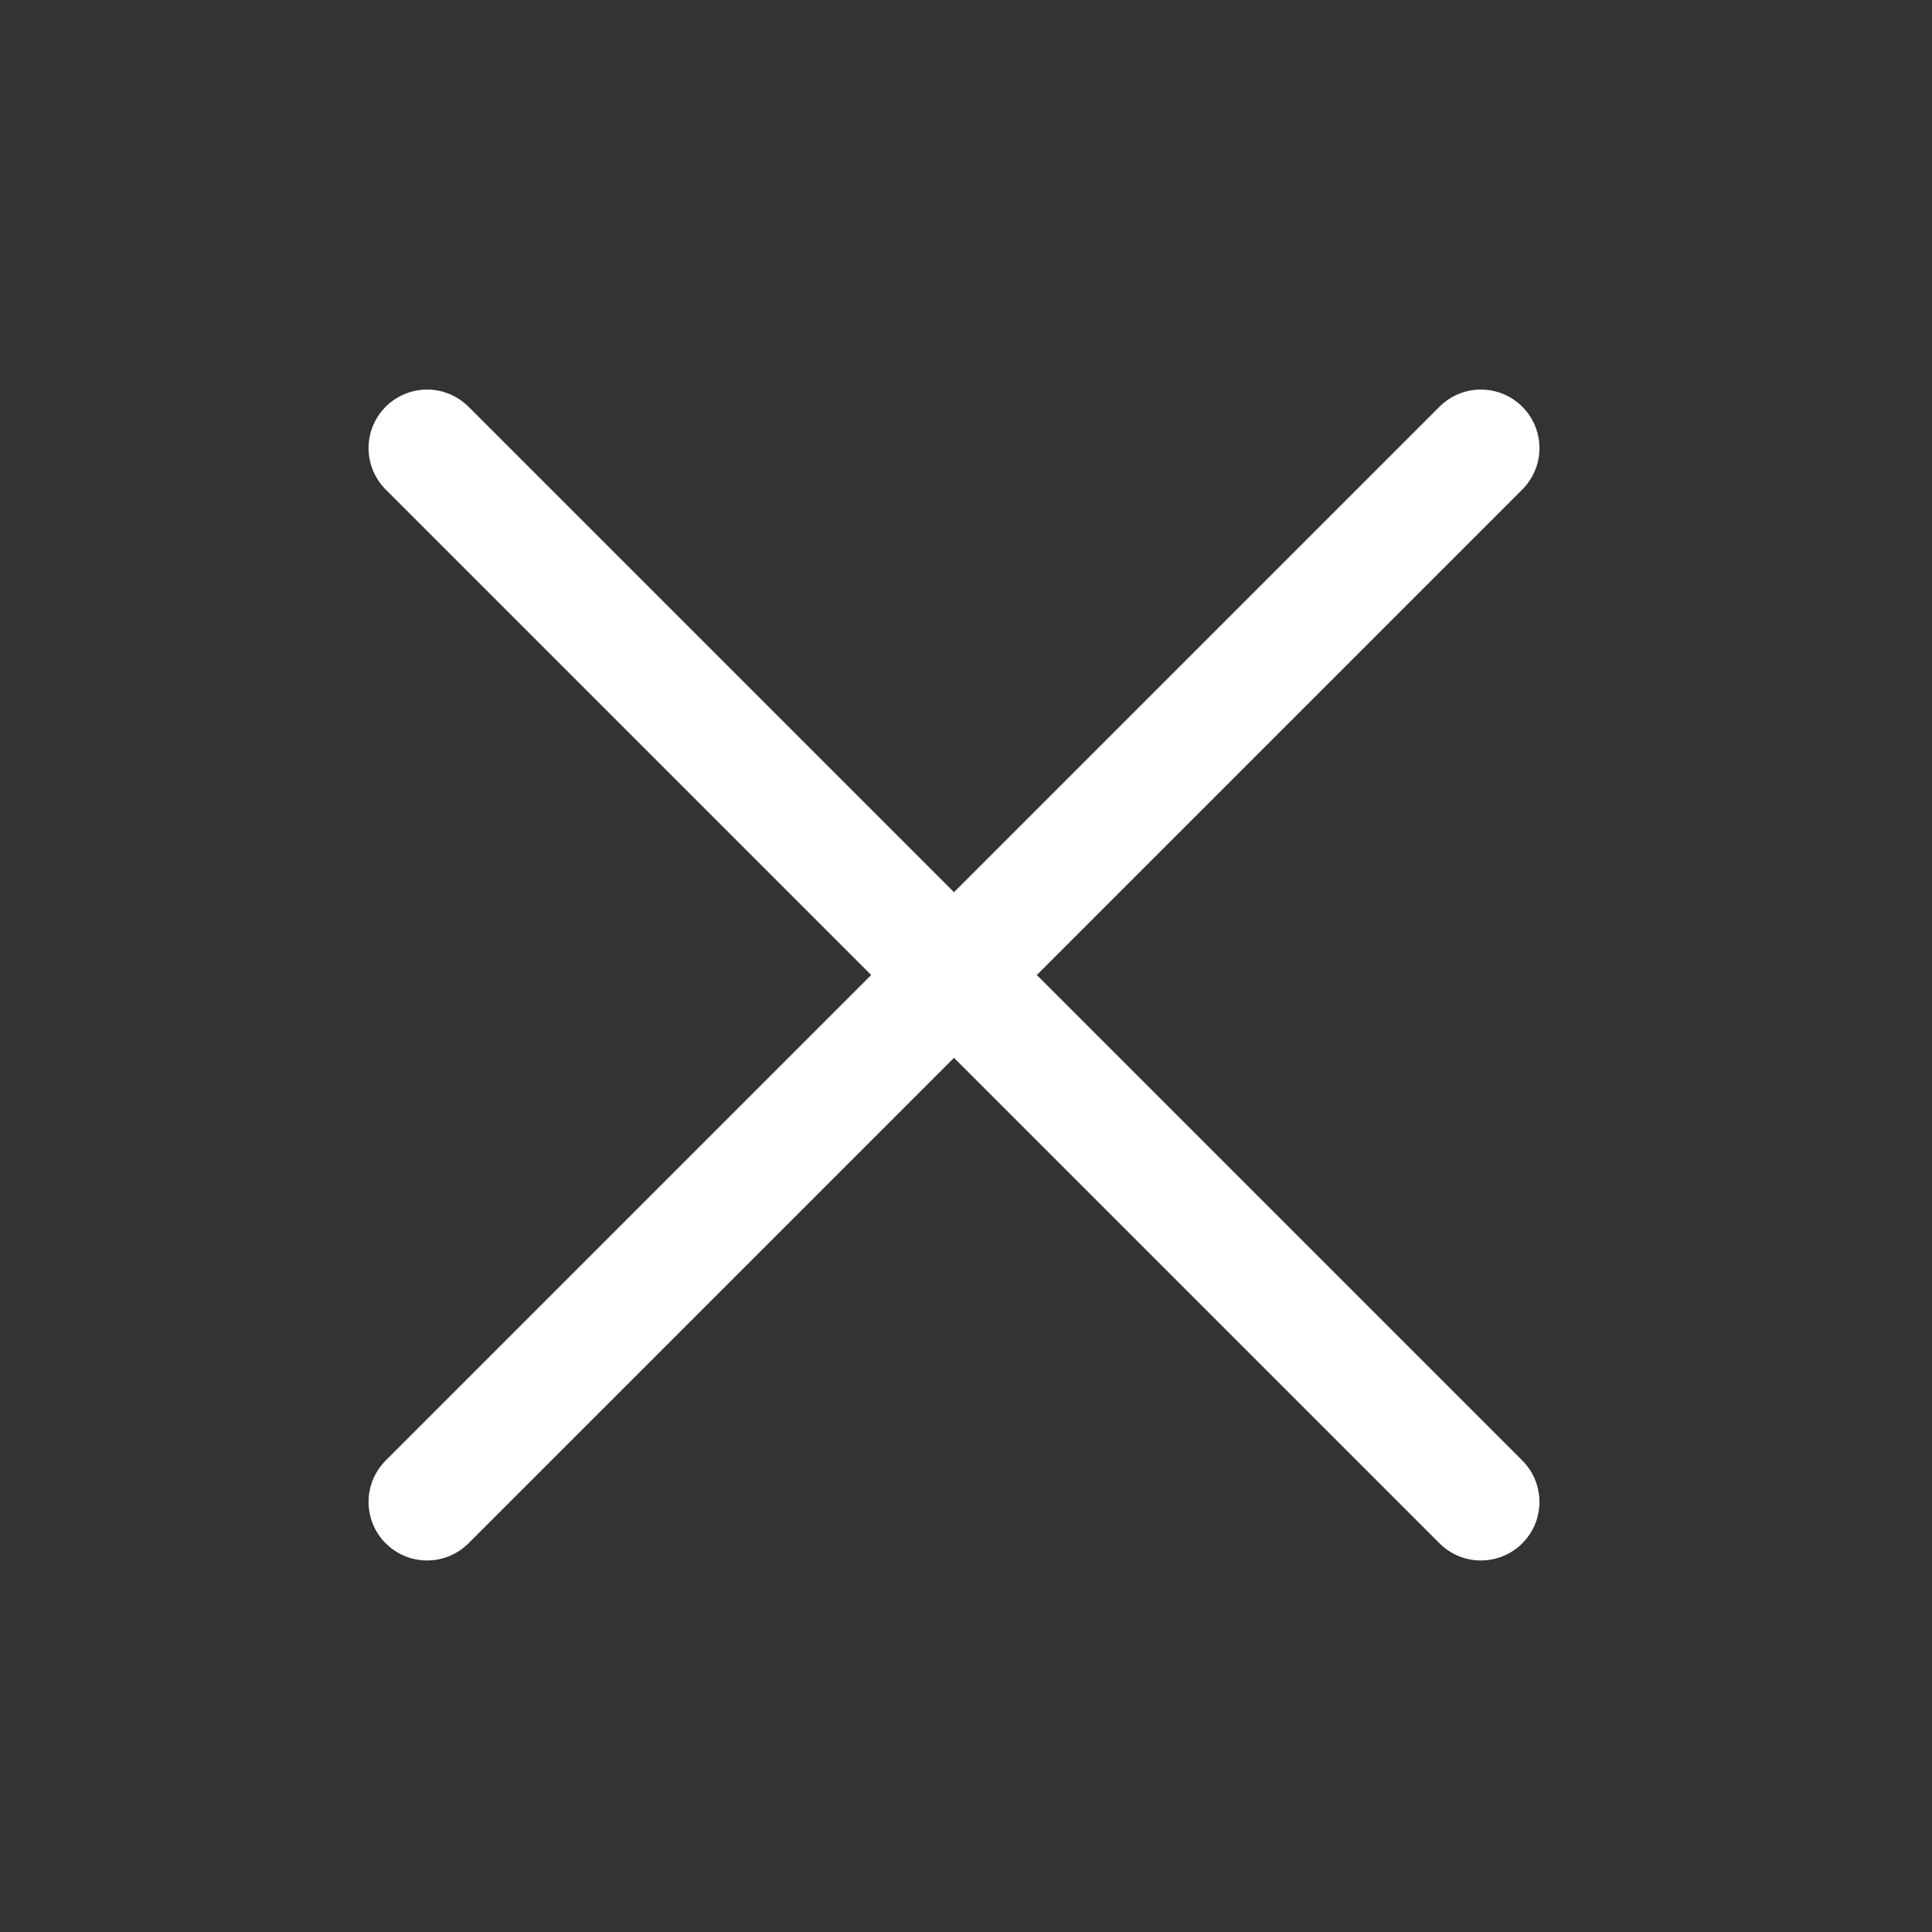
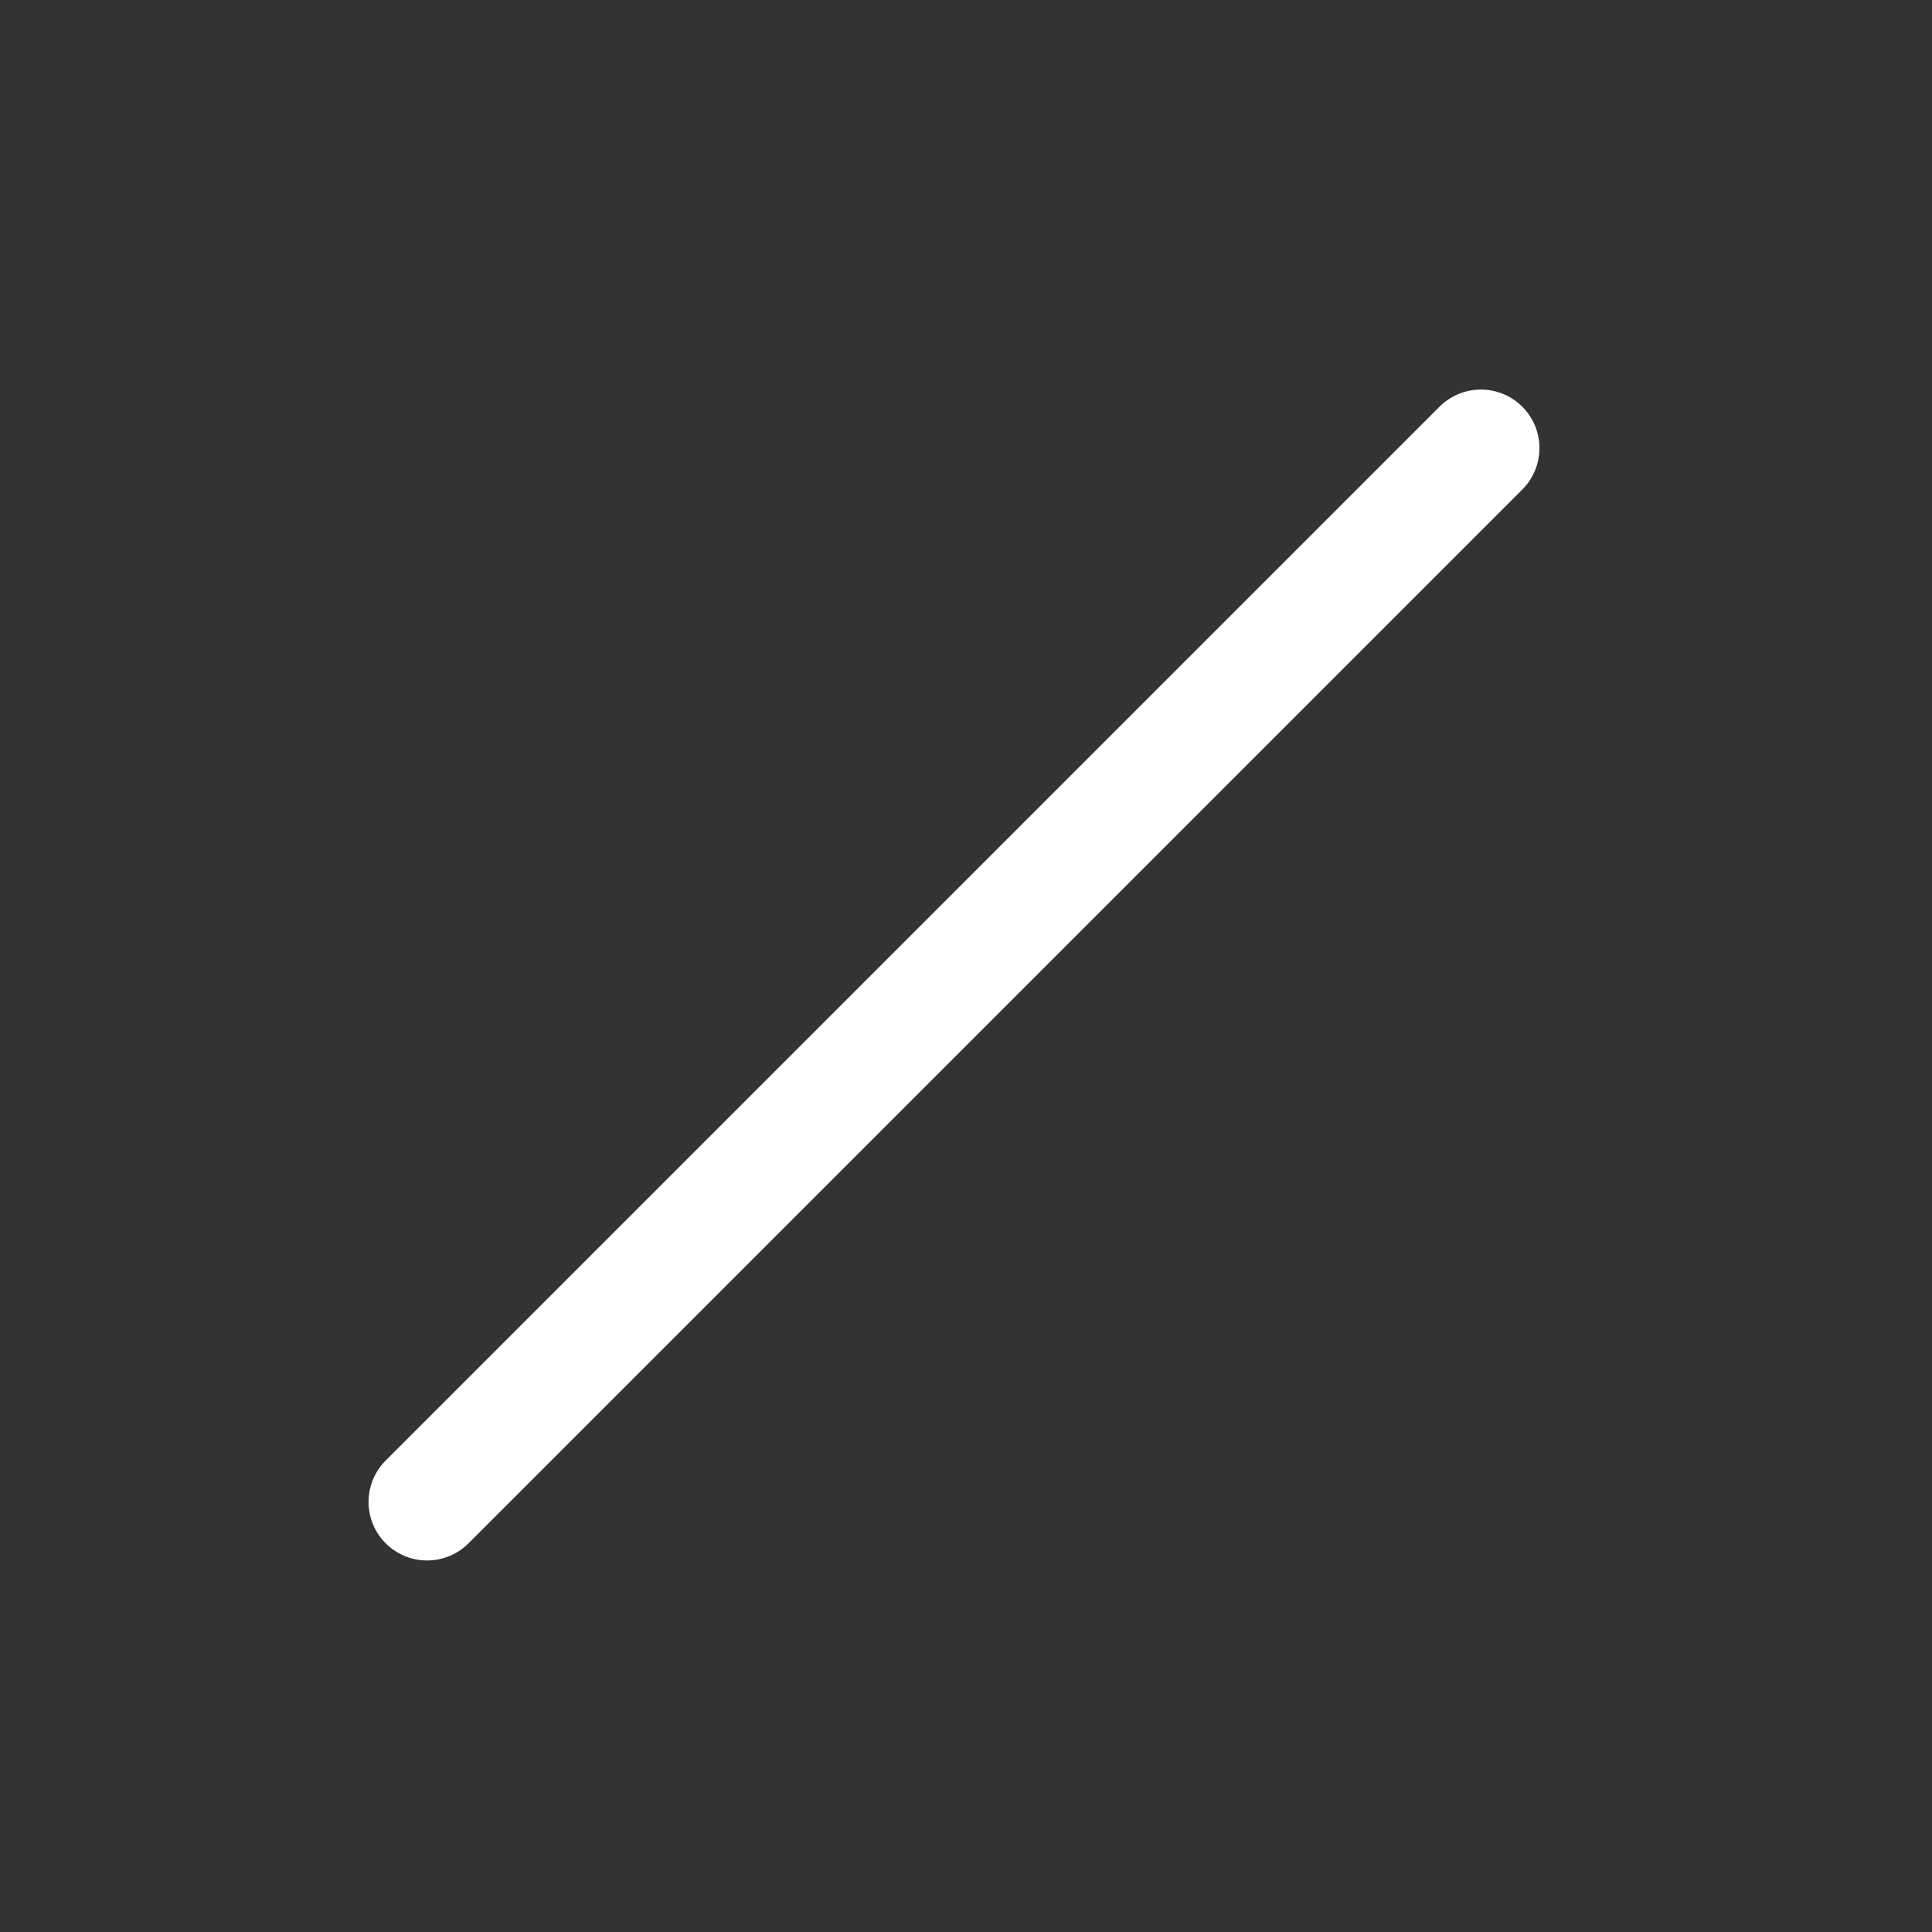
<svg xmlns="http://www.w3.org/2000/svg" width="33" height="33" viewBox="0 0 33 33" fill="none">
  <rect x="0" y="0" width="33" height="33" fill="#333333" stroke="none" />
  <path d="M25.295 7.654L7.295 25.654" stroke="white" stroke-width="2" stroke-linecap="round" stroke-linejoin="round" />
-   <path d="M25.295 25.654L7.295 7.654" stroke="white" stroke-width="2" stroke-linecap="round" stroke-linejoin="round" />
</svg>